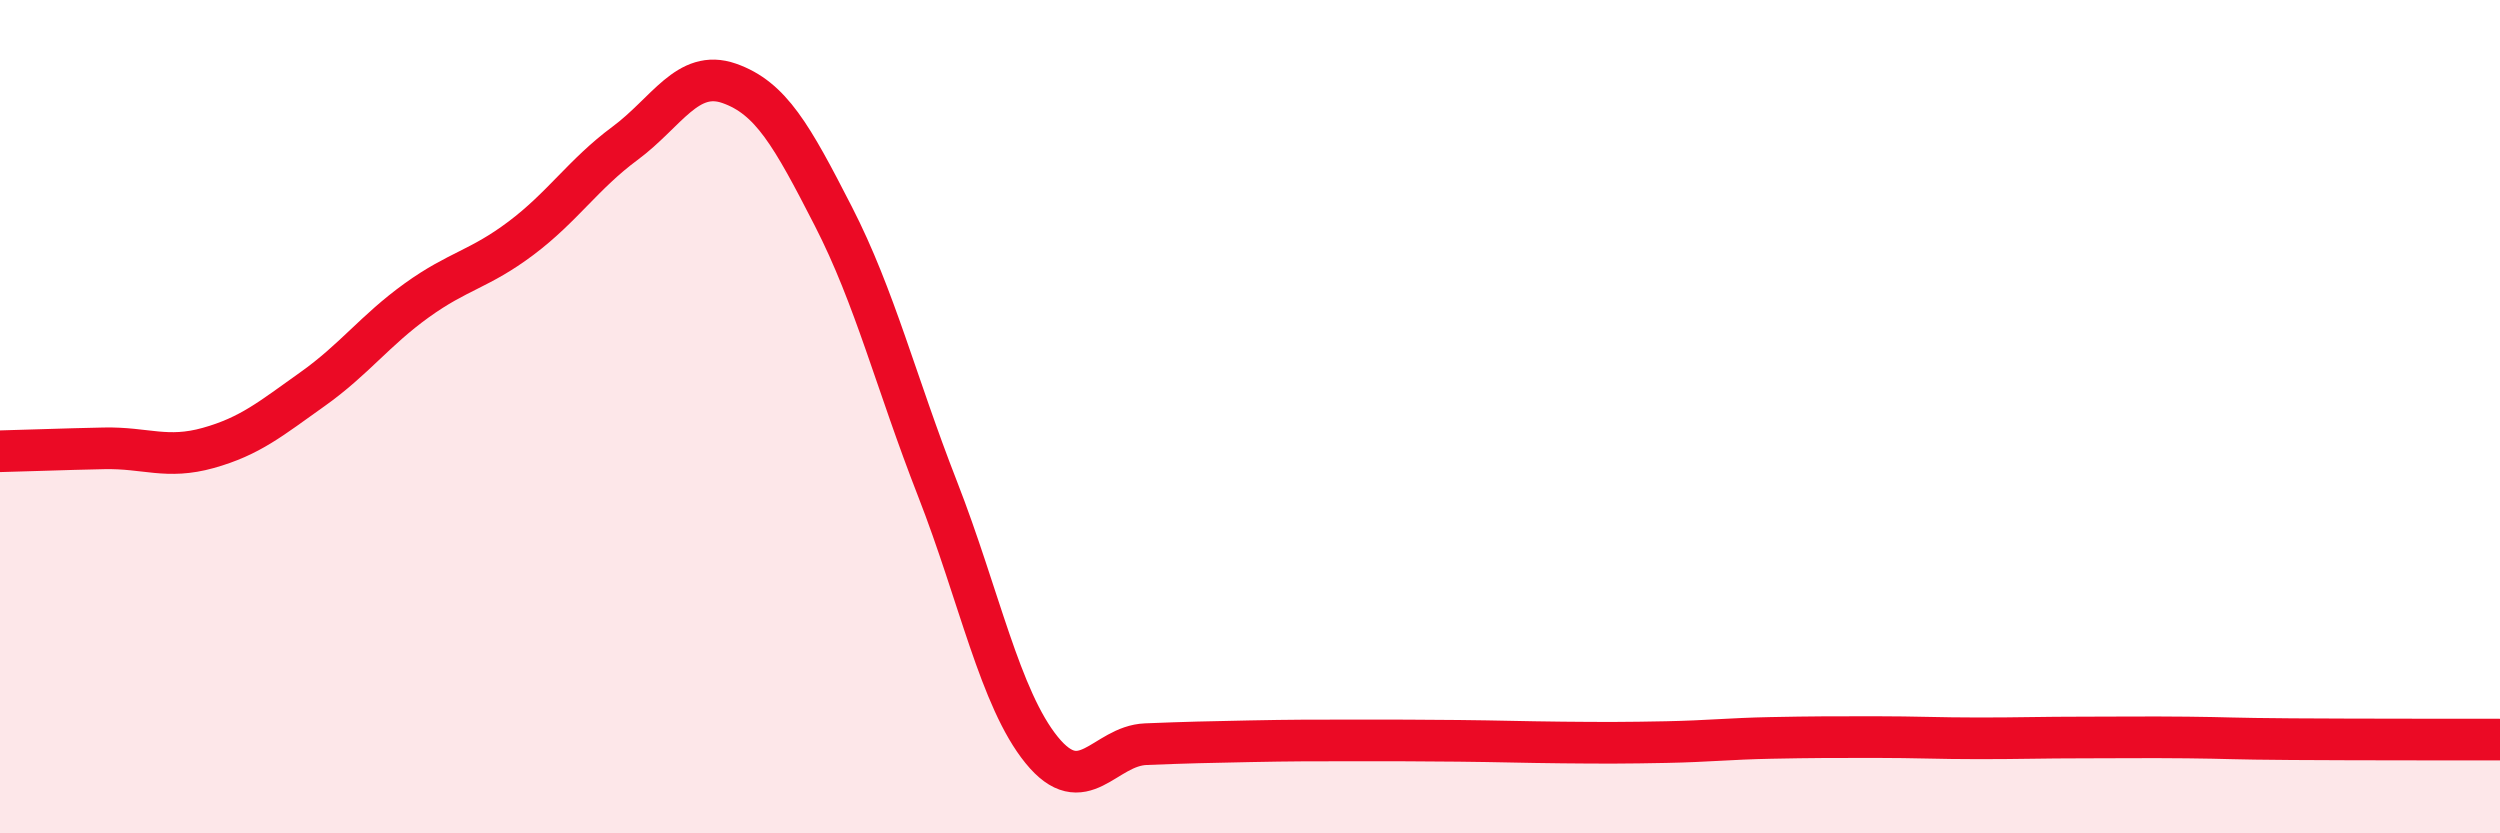
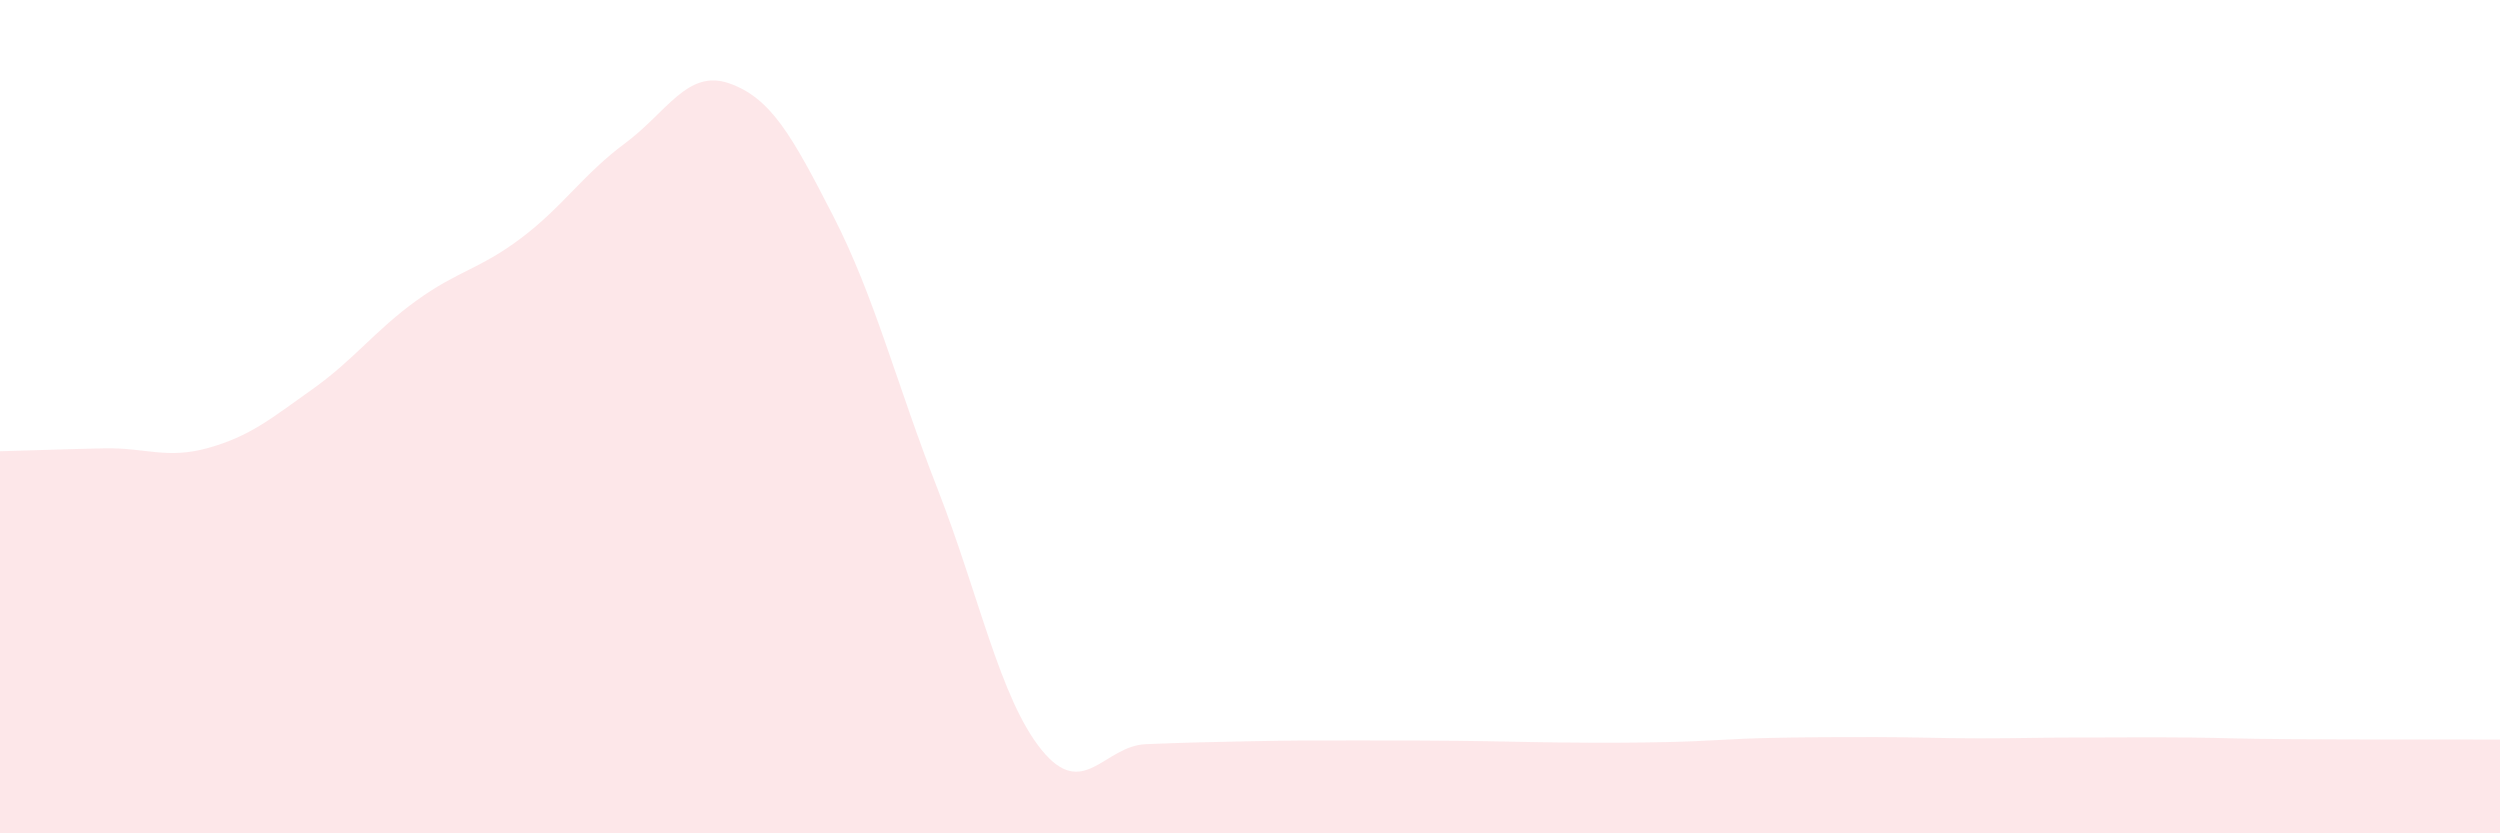
<svg xmlns="http://www.w3.org/2000/svg" width="60" height="20" viewBox="0 0 60 20">
  <path d="M 0,10.83 C 0.5,10.82 1.5,10.78 2.5,10.76 C 3.5,10.74 4,11.03 5,10.75 C 6,10.47 6.5,10.05 7.5,9.34 C 8.5,8.63 9,7.93 10,7.21 C 11,6.49 11.5,6.47 12.5,5.72 C 13.5,4.97 14,4.18 15,3.44 C 16,2.7 16.5,1.65 17.5,2 C 18.5,2.35 19,3.24 20,5.19 C 21,7.14 21.5,9.17 22.5,11.73 C 23.5,14.29 24,16.77 25,18 C 26,19.23 26.5,17.9 27.5,17.86 C 28.5,17.82 29,17.81 30,17.79 C 31,17.77 31.5,17.77 32.5,17.77 C 33.5,17.77 34,17.77 35,17.78 C 36,17.79 36.5,17.81 37.5,17.82 C 38.5,17.83 39,17.83 40,17.81 C 41,17.79 41.5,17.73 42.5,17.71 C 43.5,17.69 44,17.69 45,17.69 C 46,17.69 46.5,17.72 47.5,17.72 C 48.5,17.72 49,17.7 50,17.7 C 51,17.7 51.5,17.69 52.5,17.7 C 53.5,17.71 53.5,17.73 55,17.74 C 56.5,17.75 59,17.75 60,17.75L60 20L0 20Z" fill="#EB0A25" opacity="0.1" stroke-linecap="round" stroke-linejoin="round" />
-   <path d="M 0,10.83 C 0.5,10.82 1.5,10.78 2.5,10.76 C 3.5,10.74 4,11.03 5,10.75 C 6,10.47 6.5,10.05 7.5,9.34 C 8.5,8.63 9,7.93 10,7.21 C 11,6.49 11.5,6.47 12.5,5.72 C 13.5,4.97 14,4.18 15,3.44 C 16,2.7 16.5,1.65 17.5,2 C 18.5,2.35 19,3.24 20,5.19 C 21,7.14 21.5,9.17 22.5,11.73 C 23.5,14.29 24,16.77 25,18 C 26,19.23 26.5,17.9 27.5,17.86 C 28.5,17.82 29,17.81 30,17.79 C 31,17.77 31.5,17.77 32.5,17.77 C 33.5,17.77 34,17.77 35,17.78 C 36,17.79 36.5,17.81 37.5,17.82 C 38.5,17.83 39,17.83 40,17.81 C 41,17.79 41.5,17.73 42.5,17.71 C 43.5,17.69 44,17.69 45,17.69 C 46,17.69 46.5,17.72 47.5,17.72 C 48.5,17.72 49,17.7 50,17.7 C 51,17.7 51.5,17.69 52.5,17.7 C 53.5,17.71 53.5,17.73 55,17.74 C 56.5,17.75 59,17.75 60,17.75" stroke="#EB0A25" stroke-width="1" fill="none" stroke-linecap="round" stroke-linejoin="round" />
</svg>